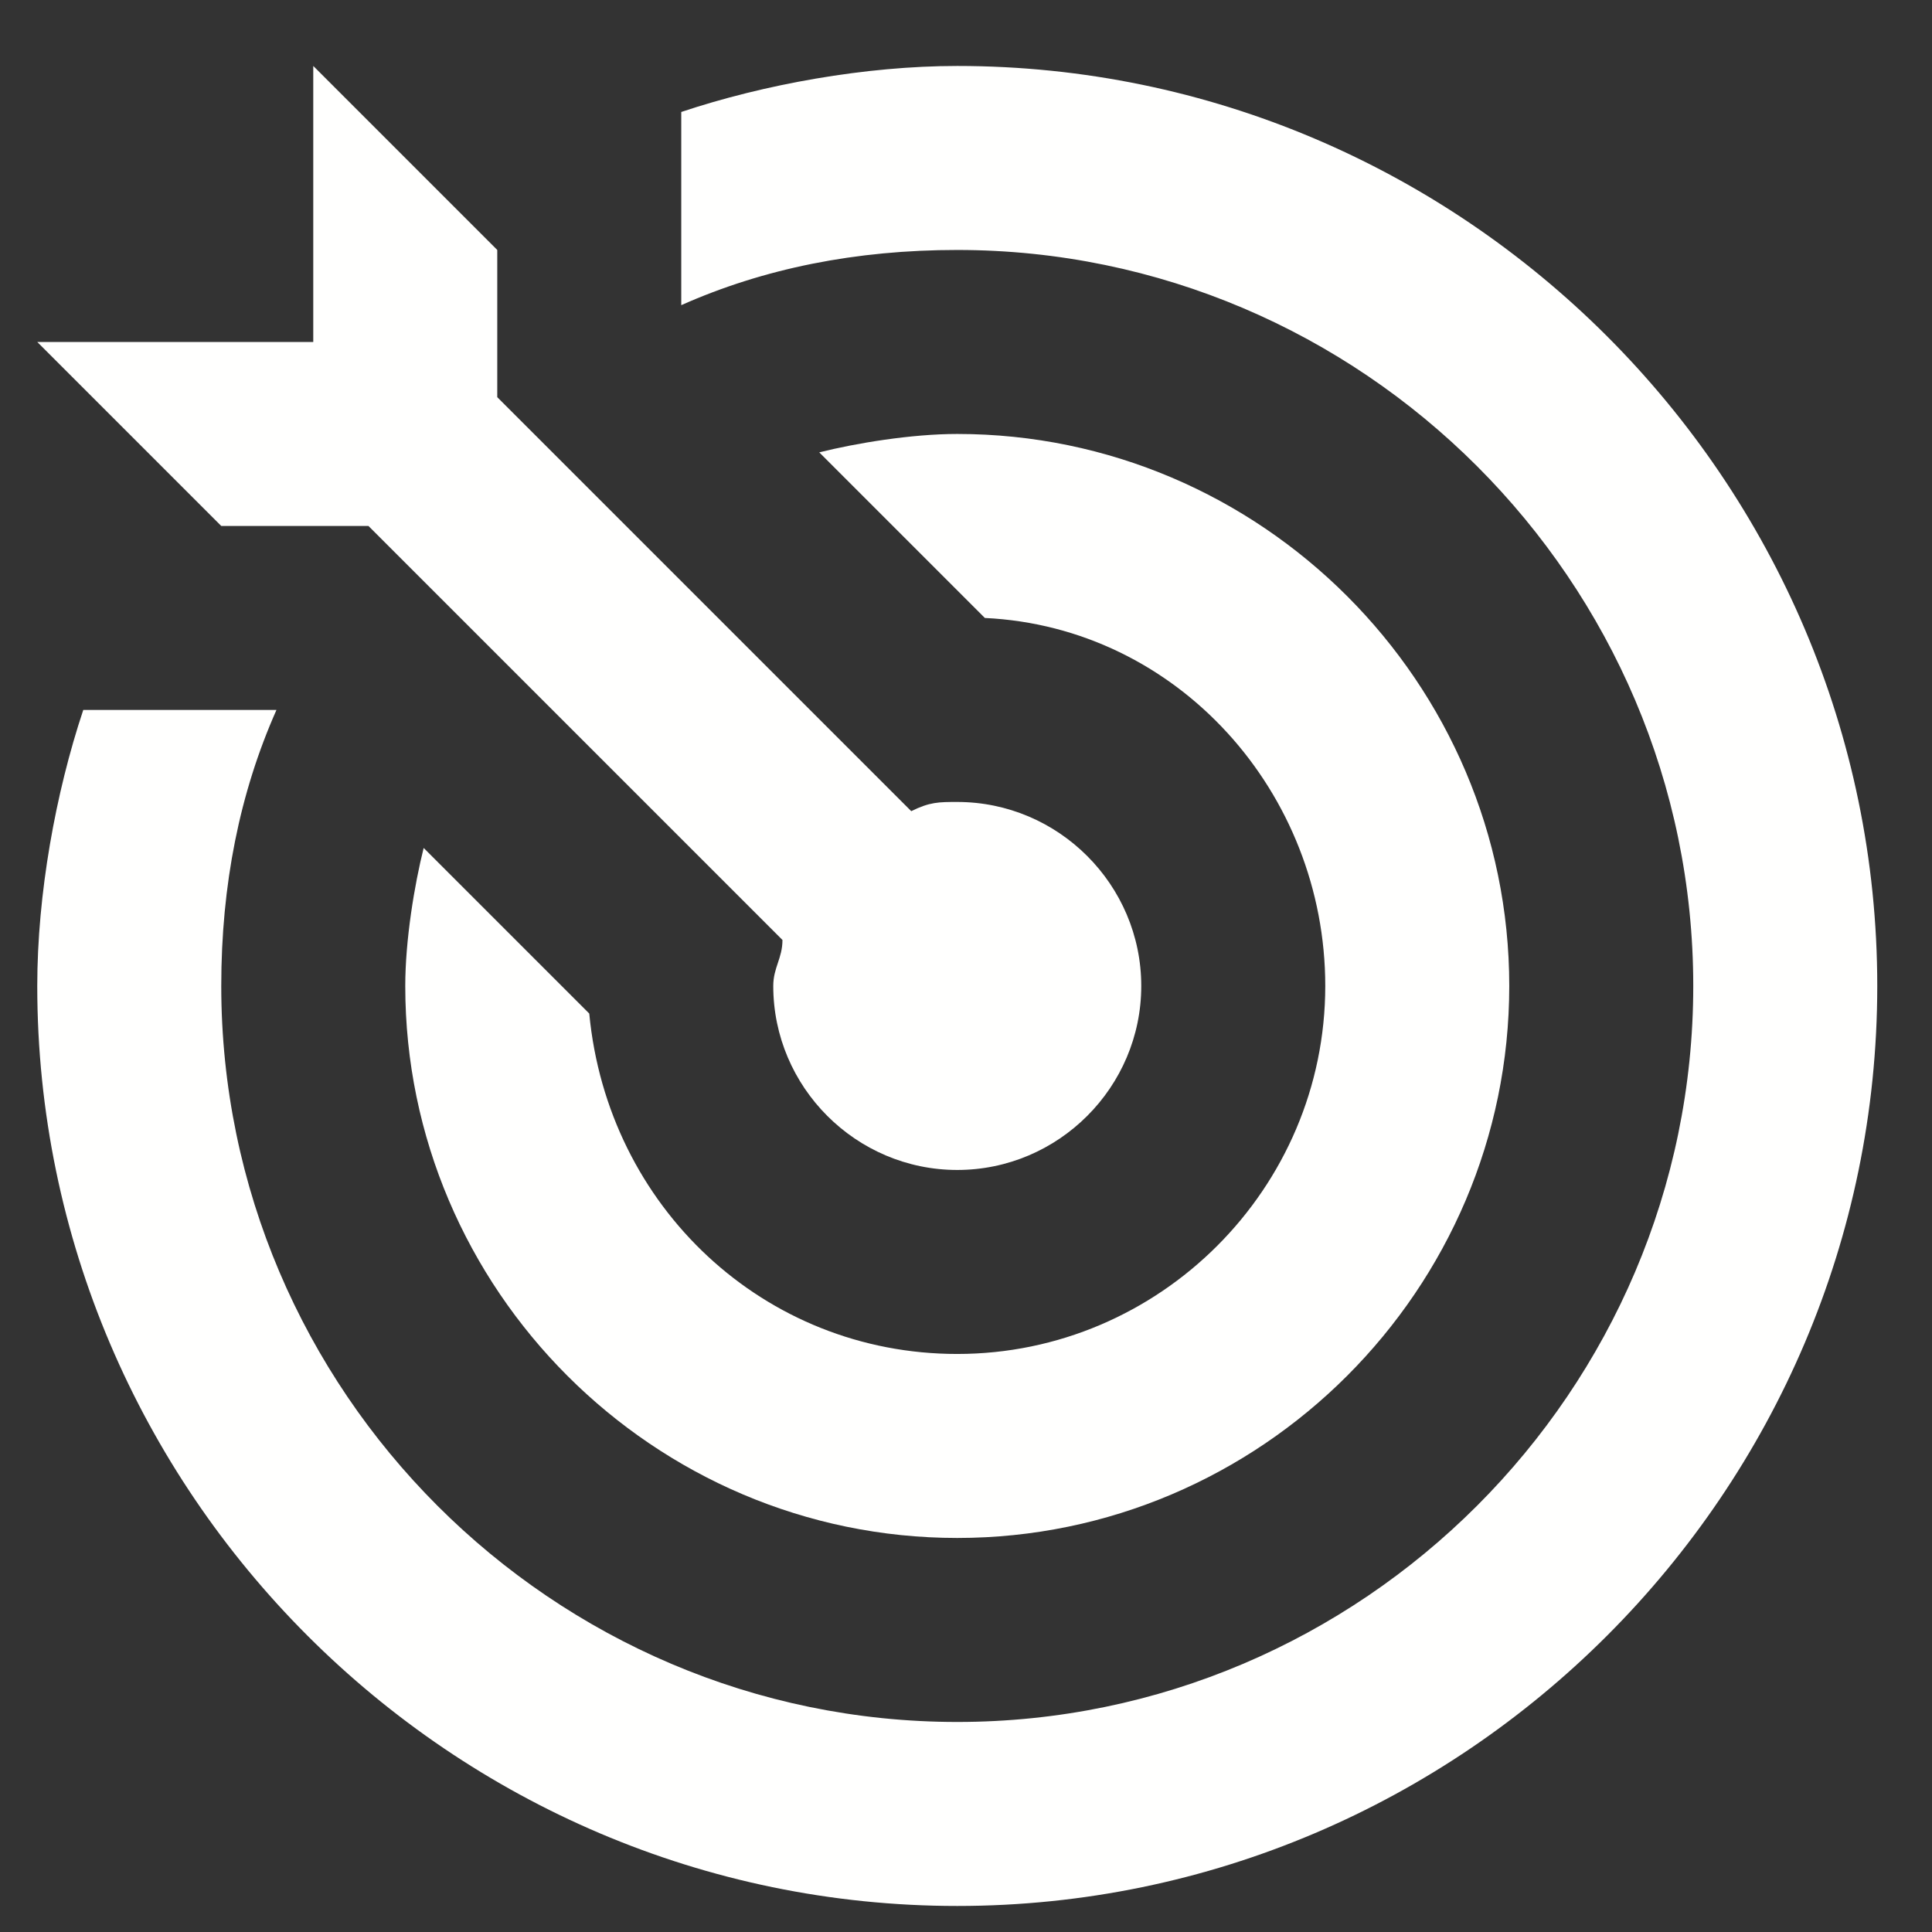
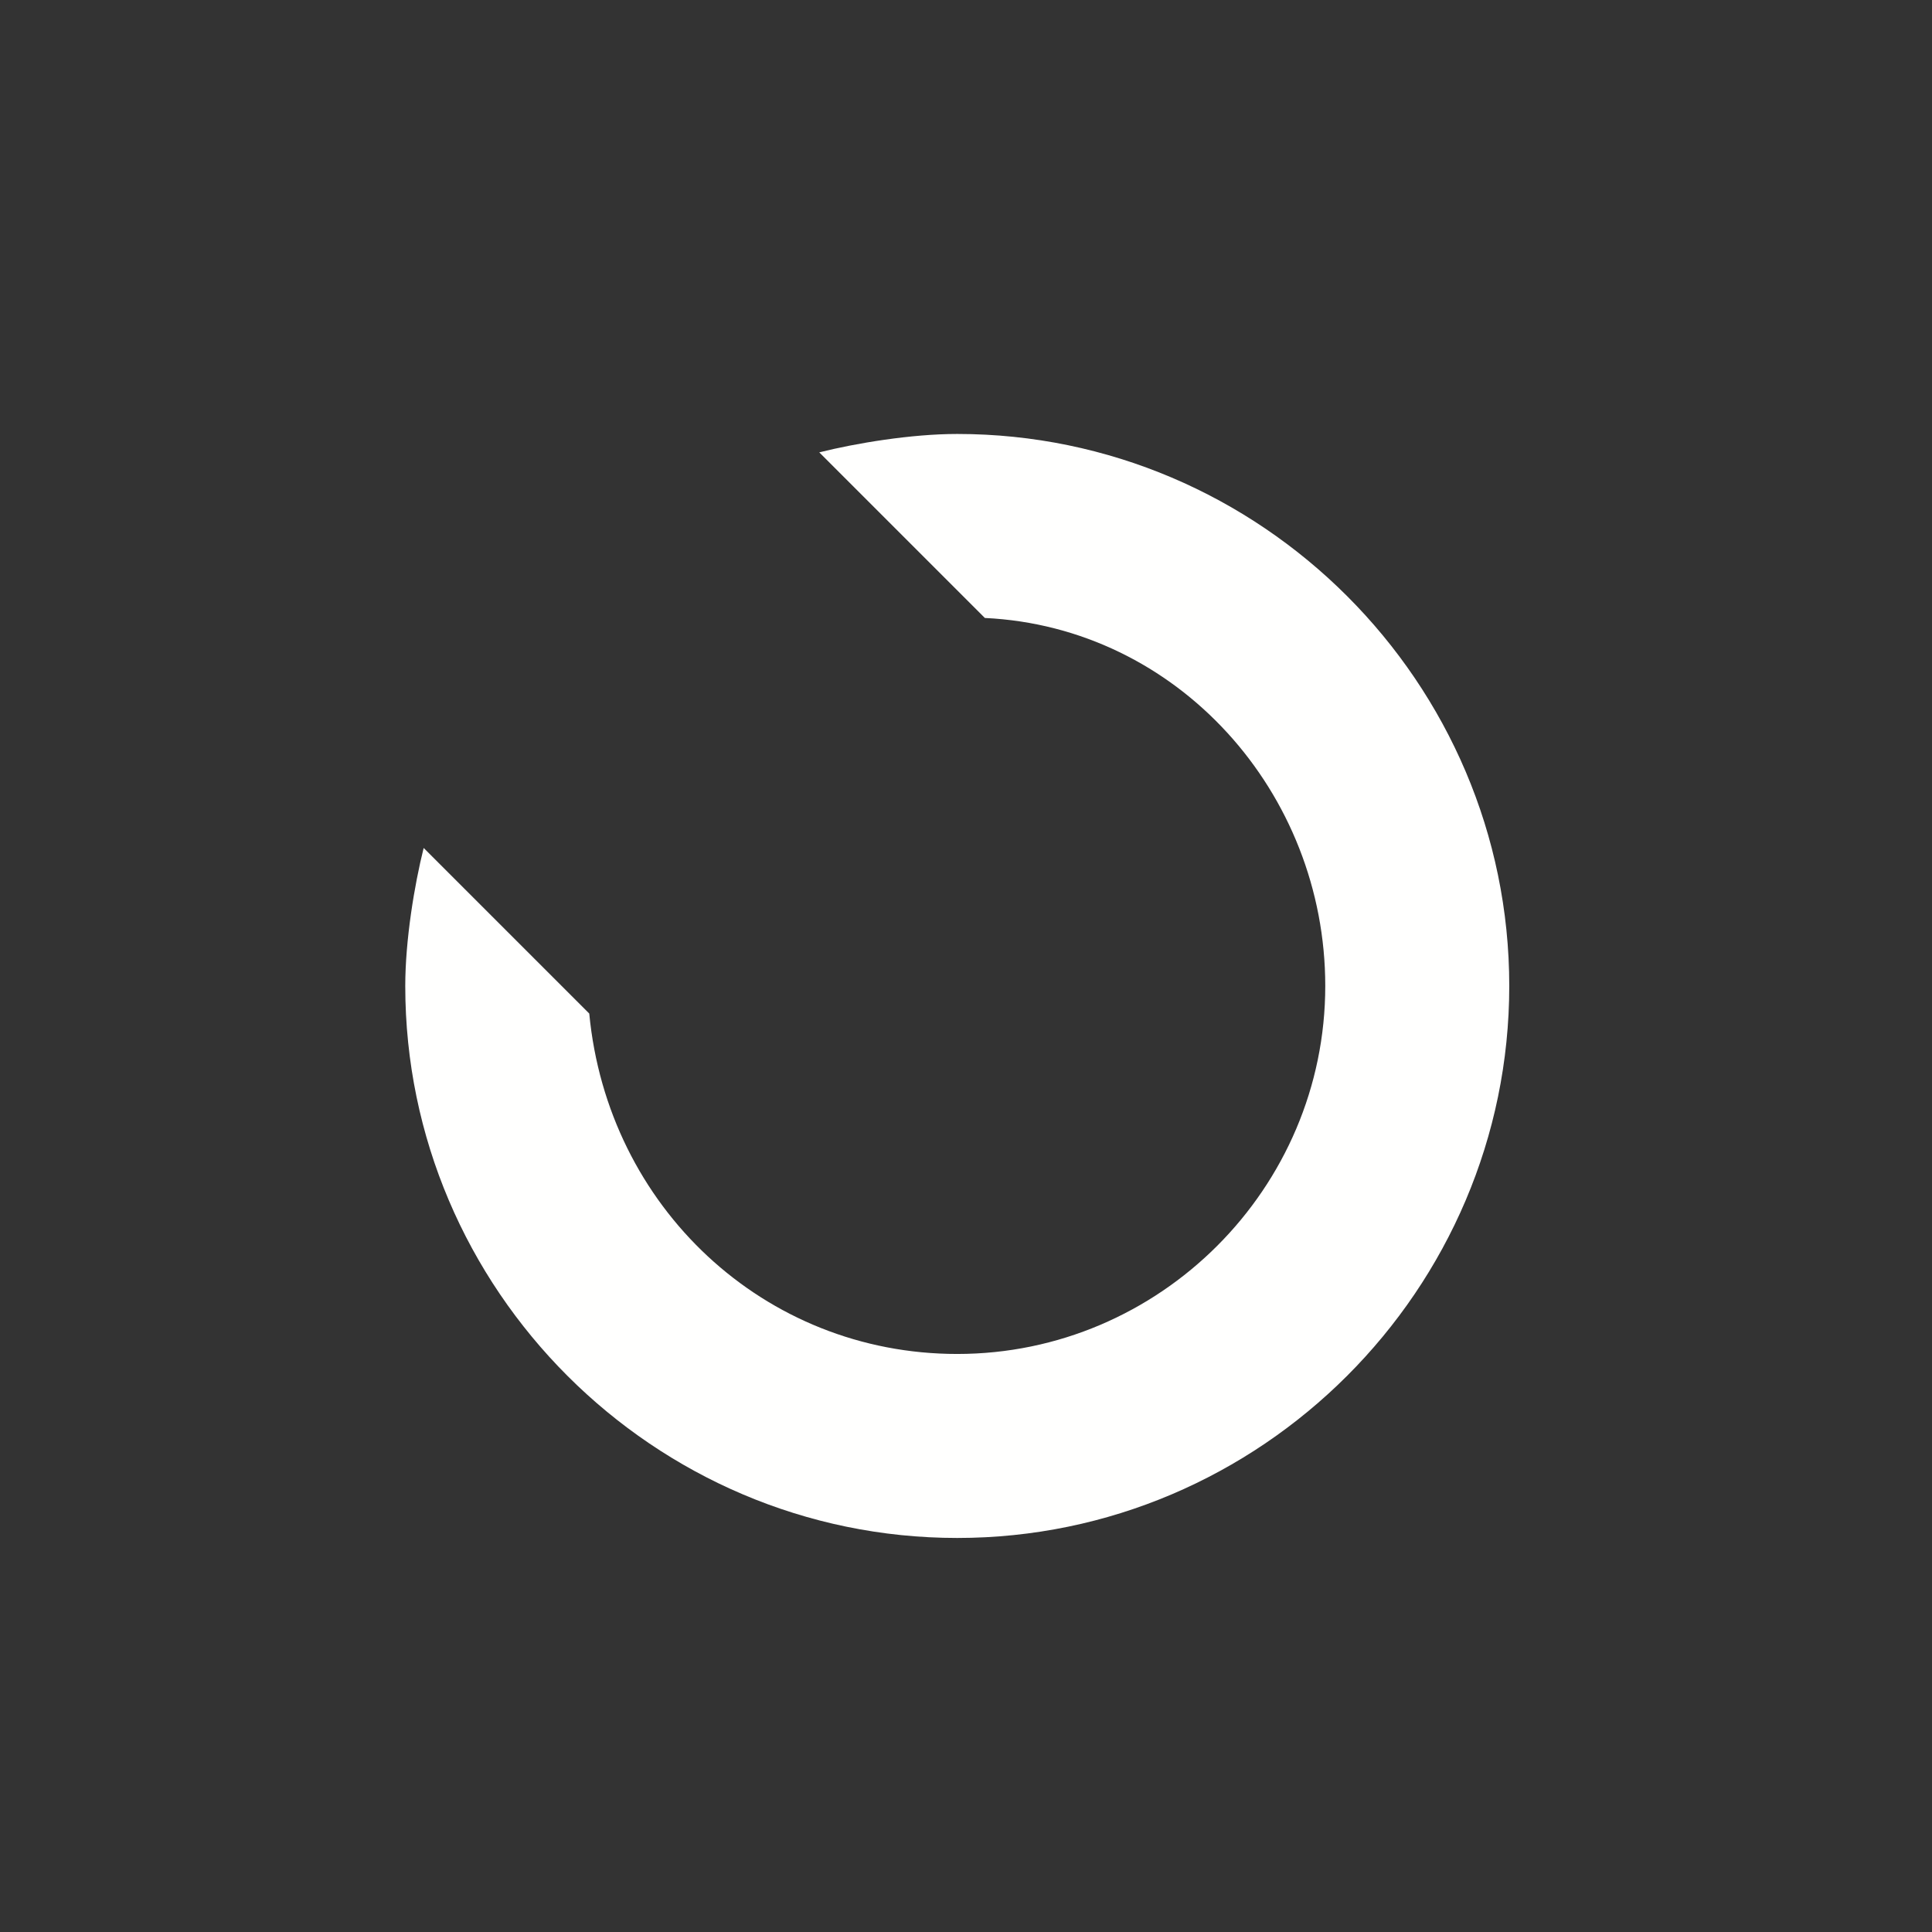
<svg xmlns="http://www.w3.org/2000/svg" width="21px" height="21px" viewBox="0 0 21 21" version="1.1">
  <rect x="0" y="0" width="21" height="21" fill="#333333" stroke="none" />
  <title>Group 3</title>
  <desc>Created with Sketch.</desc>
  <g id="Page-1" stroke="none" stroke-width="1" fill="none" fill-rule="evenodd">
    <g id="Values[1]" transform="translate(-457, -644)" fill="#FFFFFE">
      <g id="Group-55" transform="translate(0, -0.45)">
        <g id="Group-3" transform="translate(457, 645)">
-           <path d="M4.005,5.167 L8.505,9.667 C8.505,9.867 8.405,9.967 8.405,10.167 C8.405,11.267 9.305,12.167 10.405,12.167 C11.505,12.167 12.405,11.267 12.405,10.167 C12.405,9.067 11.505,8.167 10.405,8.167 C10.205,8.167 10.106,8.167 9.905,8.267 L5.405,3.767 L5.405,2.167 L3.405,0.167 L3.405,3.167 L0.405,3.167 L2.405,5.167 L4.005,5.167 Z" id="Fill-45" />
-           <path d="M10.405,0.167 C9.405,0.167 8.304,0.367 7.405,0.667 L7.405,2.767 C8.304,2.367 9.304,2.167 10.405,2.167 C14.804,2.167 18.405,5.767 18.405,10.167 C18.405,14.567 14.804,18.167 10.405,18.167 C6.005,18.167 2.405,14.567 2.405,10.167 C2.405,9.067 2.605,8.067 3.005,7.167 L0.905,7.167 C0.605,8.067 0.405,9.167 0.405,10.167 C0.405,15.667 4.905,20.167 10.405,20.167 C15.905,20.167 20.405,15.667 20.405,10.167 C20.405,4.667 15.905,0.167 10.405,0.167" id="Fill-46" />
          <path d="M10.405,14.167 C8.304,14.167 6.605,12.567 6.405,10.467 L4.605,8.667 C4.505,9.067 4.405,9.667 4.405,10.167 C4.405,13.467 7.105,16.167 10.405,16.167 C13.705,16.167 16.405,13.467 16.405,10.167 C16.405,6.867 13.705,4.167 10.405,4.167 C9.905,4.167 9.304,4.267 8.905,4.367 L10.705,6.167 C12.804,6.267 14.405,8.067 14.405,10.167 C14.405,12.367 12.605,14.167 10.405,14.167" id="Fill-47" />
        </g>
      </g>
    </g>
  </g>
</svg>